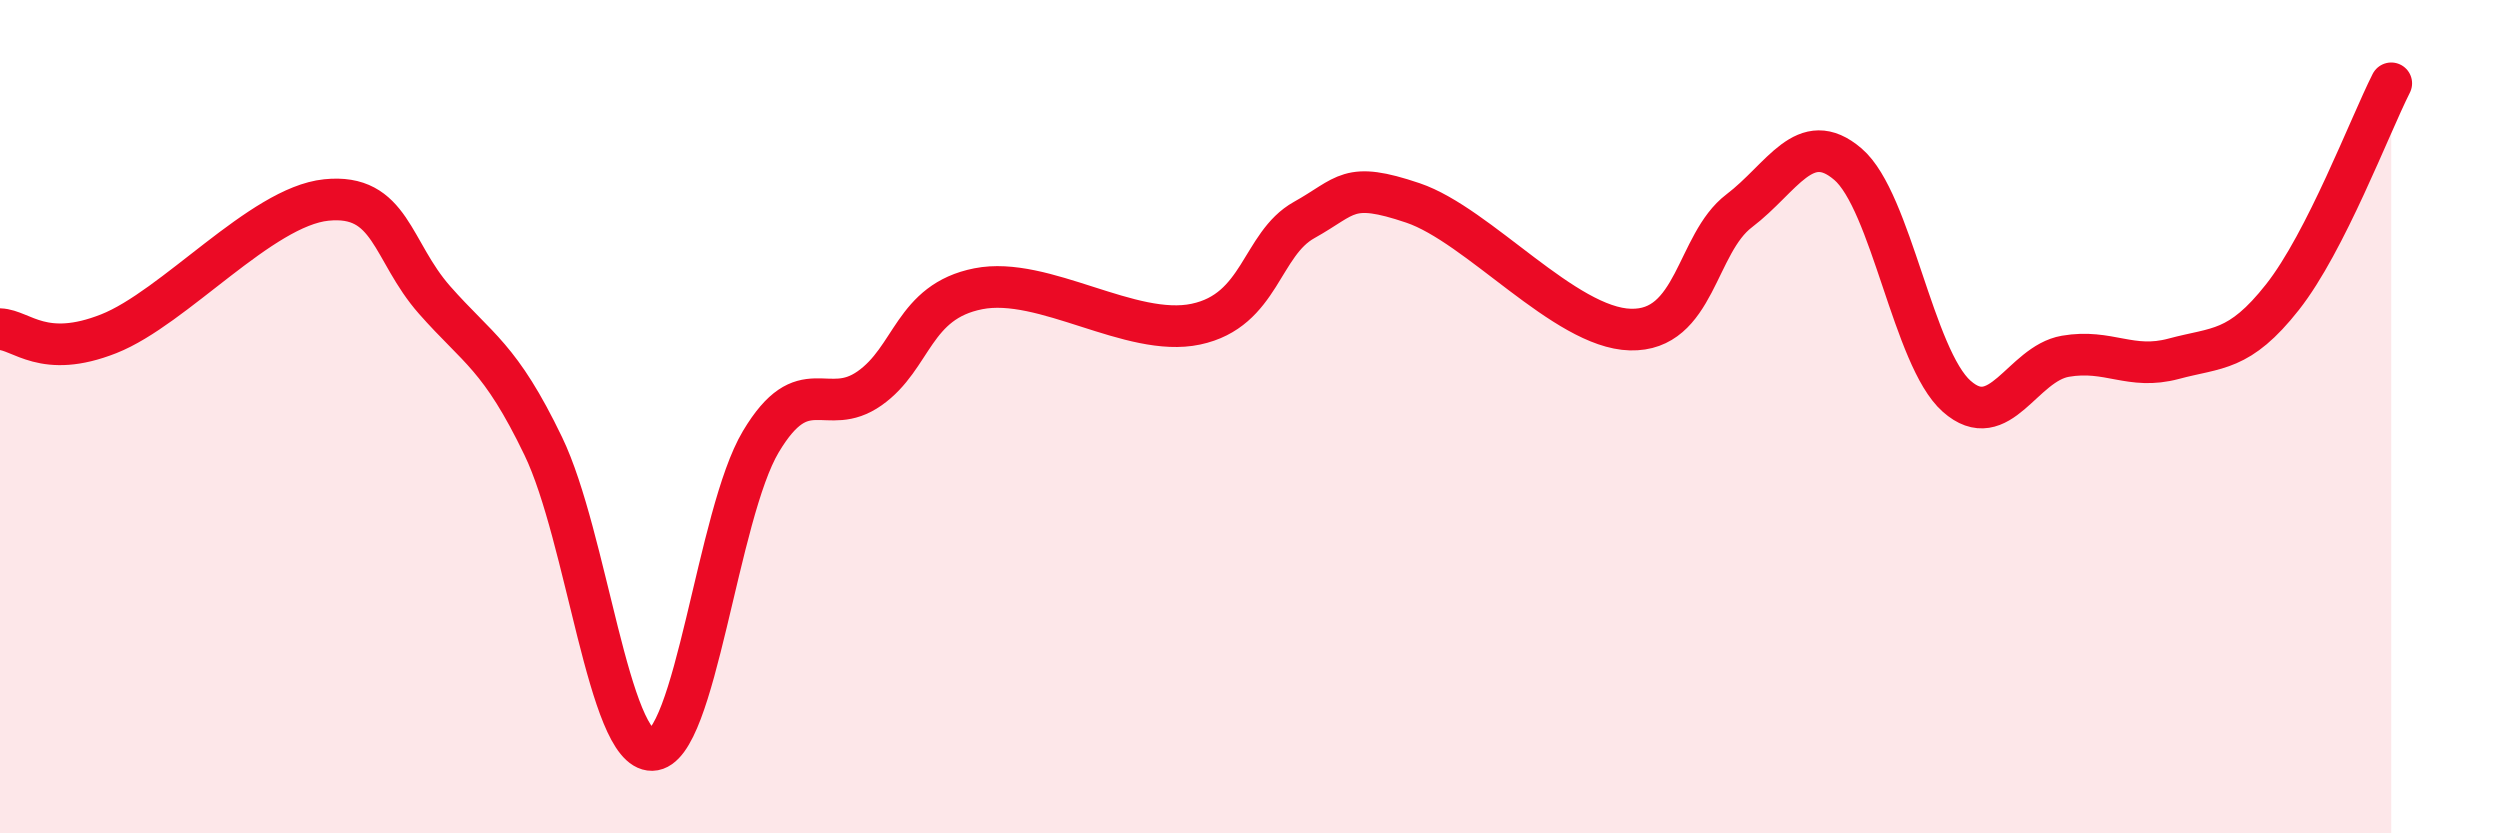
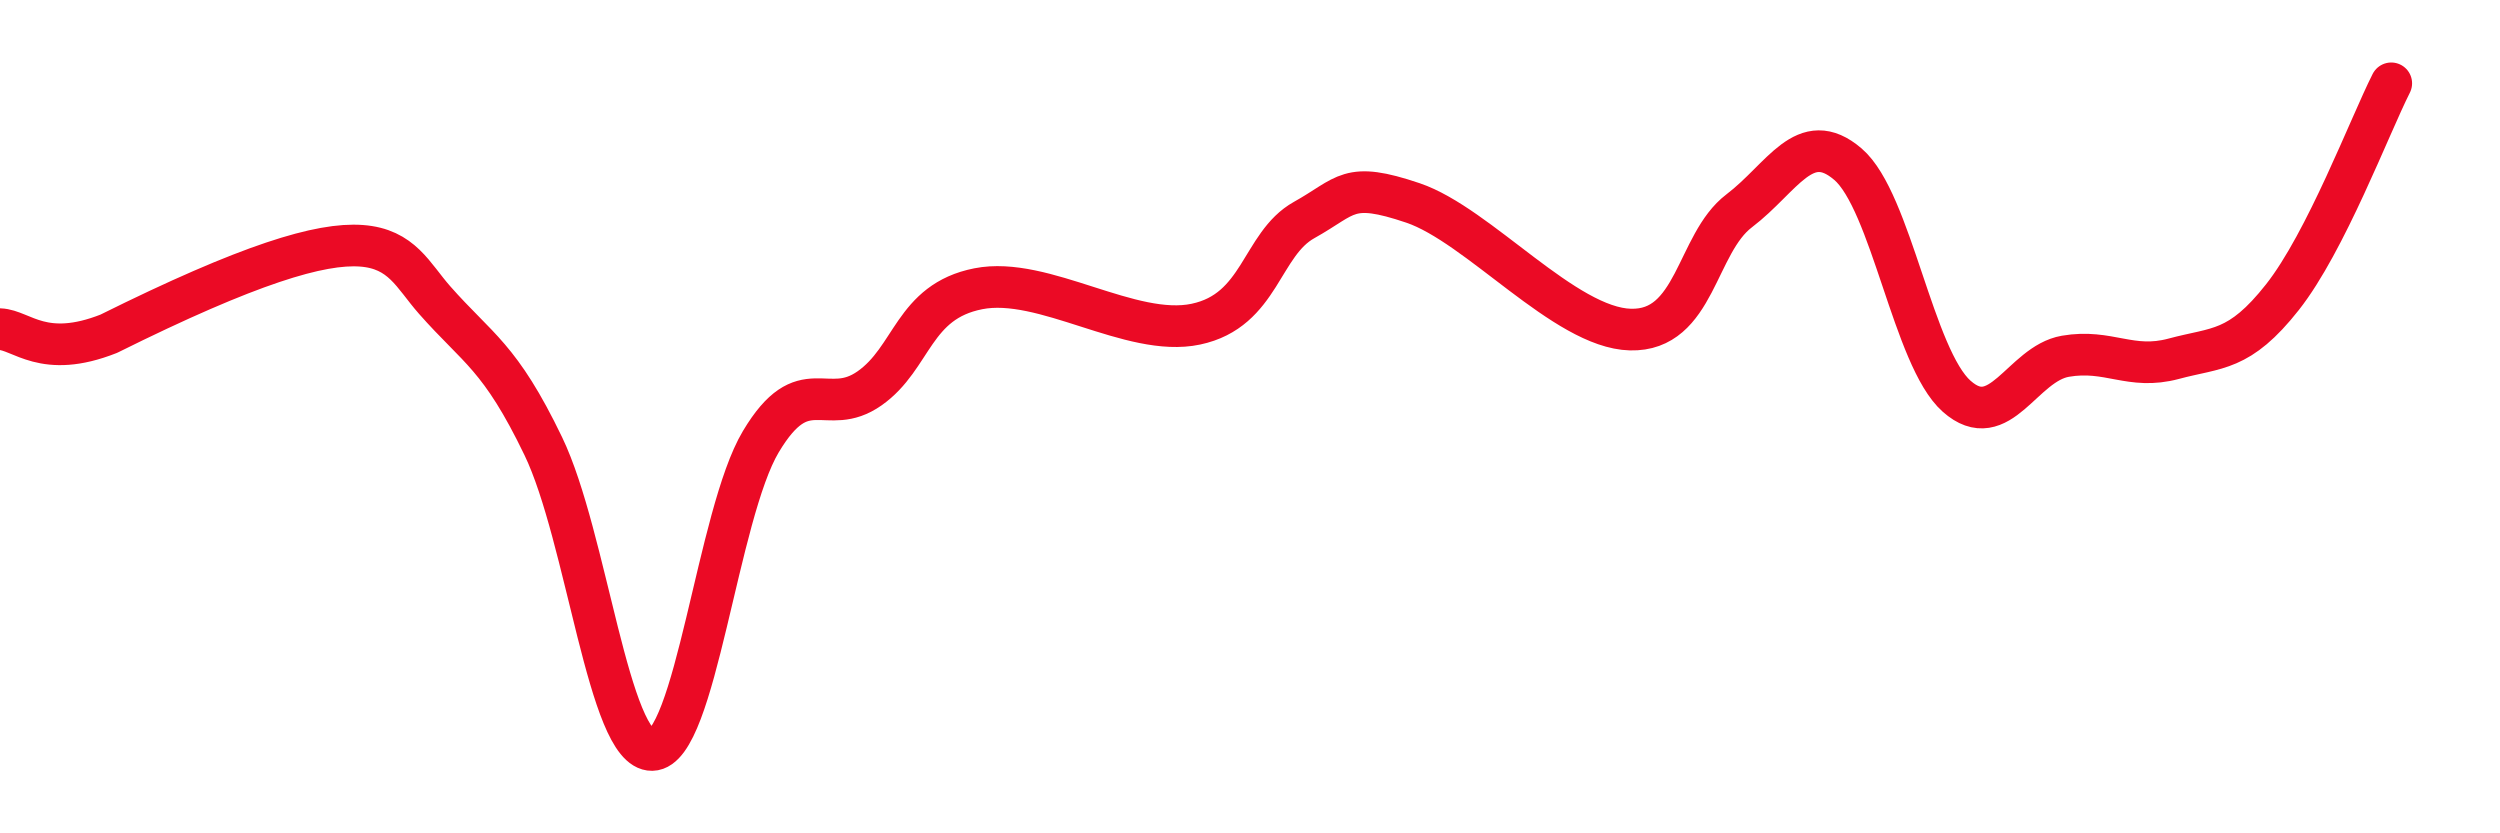
<svg xmlns="http://www.w3.org/2000/svg" width="60" height="20" viewBox="0 0 60 20">
-   <path d="M 0,7.9 C 0.52,7.92 1.04,8.63 2.61,8.01 C 4.18,7.39 6.27,4.96 7.83,4.8 C 9.39,4.64 9.39,6.02 10.43,7.2 C 11.47,8.38 12,8.55 13.04,10.71 C 14.08,12.87 14.61,18.02 15.65,18 C 16.69,17.98 17.22,12.34 18.26,10.6 C 19.3,8.86 19.83,10.05 20.87,9.32 C 21.91,8.59 21.91,7.24 23.48,6.93 C 25.05,6.62 27.14,8.11 28.7,7.78 C 30.26,7.45 30.26,5.86 31.3,5.28 C 32.34,4.7 32.34,4.34 33.91,4.87 C 35.48,5.4 37.56,7.87 39.13,7.91 C 40.7,7.95 40.7,5.85 41.74,5.06 C 42.78,4.27 43.31,3.05 44.35,3.94 C 45.39,4.83 45.92,8.59 46.96,9.51 C 48,10.43 48.53,8.73 49.57,8.55 C 50.61,8.37 51.13,8.89 52.17,8.61 C 53.21,8.33 53.74,8.45 54.78,7.13 C 55.82,5.81 56.87,3.03 57.39,2L57.39 20L0 20Z" fill="#EB0A25" opacity="0.1" stroke-linecap="round" stroke-linejoin="round" />
-   <path d="M 0,7.9 C 0.52,7.92 1.04,8.63 2.61,8.01 C 4.18,7.39 6.27,4.96 7.83,4.8 C 9.39,4.64 9.39,6.02 10.43,7.2 C 11.47,8.38 12,8.55 13.04,10.71 C 14.08,12.87 14.61,18.02 15.65,18 C 16.69,17.98 17.22,12.34 18.26,10.6 C 19.3,8.86 19.83,10.05 20.87,9.32 C 21.91,8.59 21.91,7.24 23.48,6.93 C 25.05,6.62 27.14,8.11 28.7,7.78 C 30.26,7.45 30.26,5.86 31.3,5.28 C 32.34,4.7 32.34,4.34 33.91,4.87 C 35.48,5.4 37.56,7.87 39.13,7.91 C 40.7,7.95 40.7,5.85 41.74,5.06 C 42.78,4.27 43.31,3.05 44.35,3.94 C 45.39,4.83 45.92,8.59 46.96,9.51 C 48,10.43 48.53,8.73 49.57,8.55 C 50.61,8.37 51.13,8.89 52.17,8.61 C 53.21,8.33 53.74,8.45 54.78,7.13 C 55.82,5.81 56.87,3.03 57.39,2" stroke="#EB0A25" stroke-width="1" fill="none" stroke-linecap="round" stroke-linejoin="round" />
+   <path d="M 0,7.9 C 0.52,7.92 1.04,8.63 2.61,8.01 C 9.39,4.64 9.39,6.02 10.43,7.2 C 11.47,8.38 12,8.55 13.04,10.71 C 14.08,12.87 14.61,18.02 15.65,18 C 16.69,17.98 17.22,12.34 18.26,10.6 C 19.3,8.86 19.83,10.05 20.87,9.32 C 21.91,8.59 21.91,7.24 23.48,6.93 C 25.05,6.62 27.14,8.11 28.7,7.78 C 30.26,7.45 30.26,5.86 31.3,5.28 C 32.34,4.7 32.34,4.34 33.91,4.87 C 35.48,5.4 37.56,7.87 39.13,7.91 C 40.7,7.95 40.7,5.85 41.74,5.06 C 42.78,4.27 43.31,3.05 44.35,3.94 C 45.39,4.83 45.92,8.59 46.96,9.51 C 48,10.43 48.53,8.73 49.57,8.55 C 50.61,8.37 51.13,8.89 52.17,8.61 C 53.21,8.33 53.74,8.45 54.78,7.13 C 55.82,5.81 56.87,3.03 57.39,2" stroke="#EB0A25" stroke-width="1" fill="none" stroke-linecap="round" stroke-linejoin="round" />
</svg>